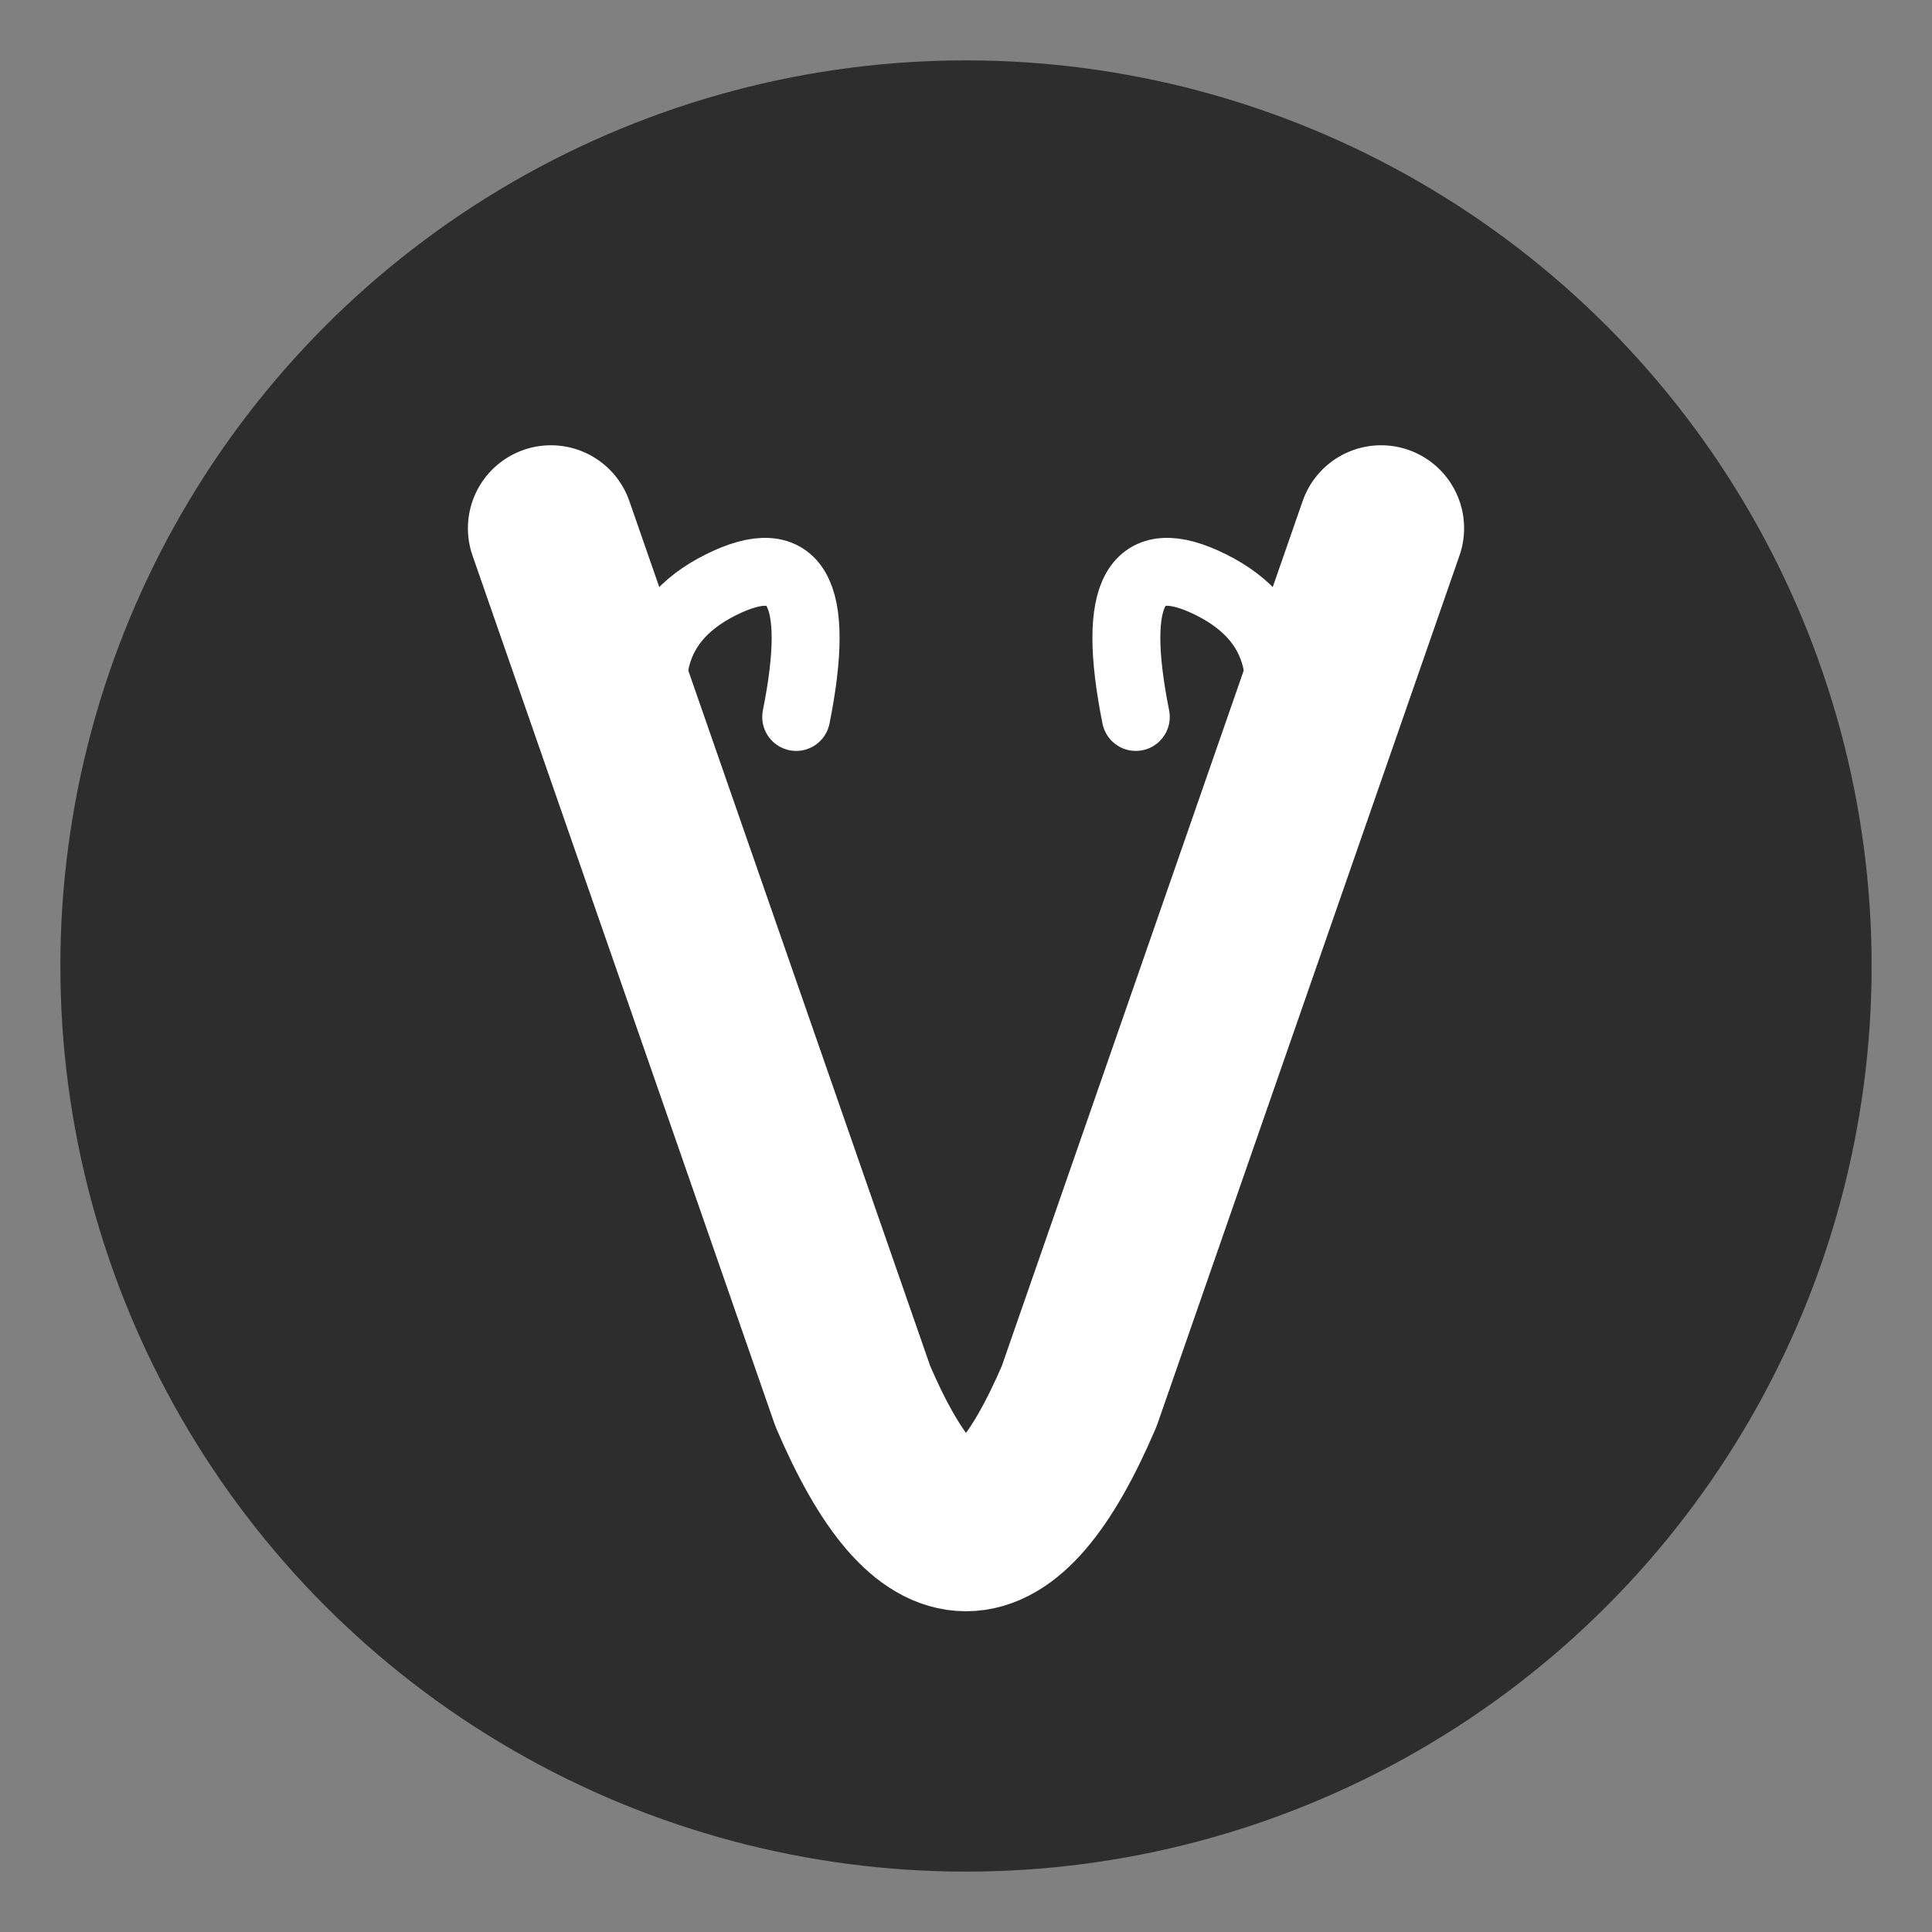
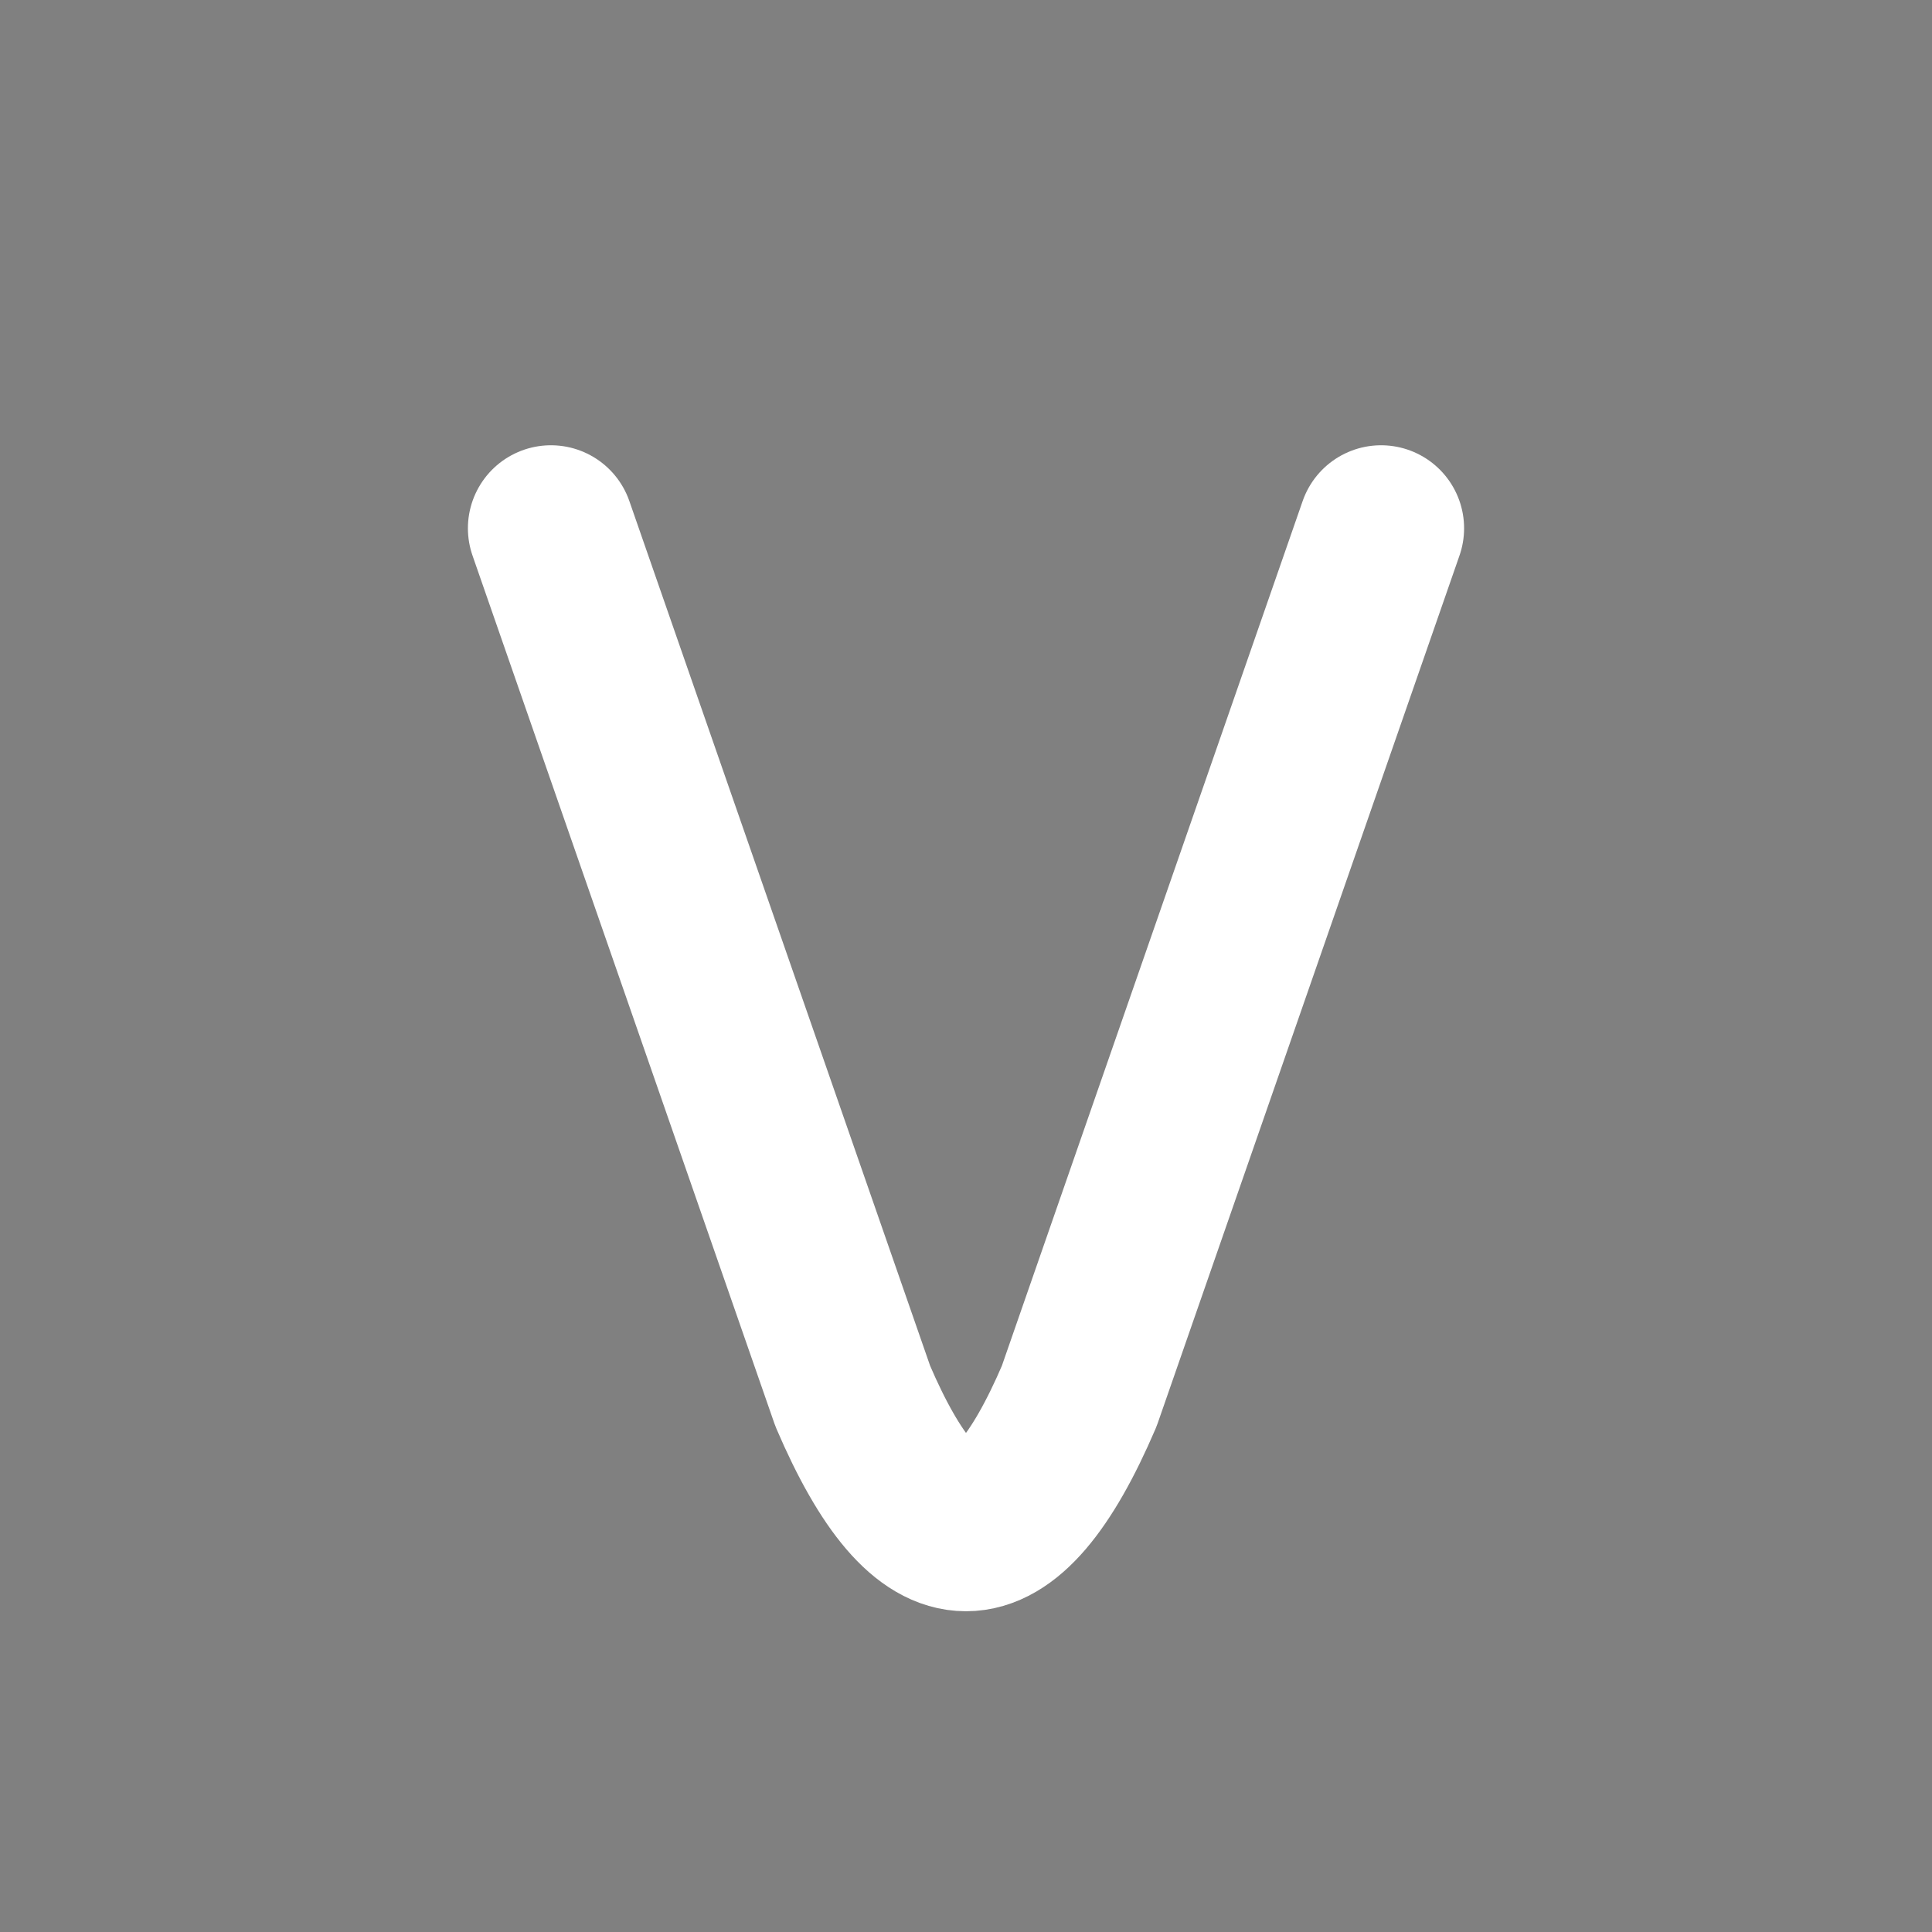
<svg xmlns="http://www.w3.org/2000/svg" viewBox="0 0 512 512" fill="none">
  <rect x="0" y="0" width="512" height="512" fill="#808080" stroke="none" />
-   <circle cx="256" cy="256" r="240" fill="#2D2D2D" />
  <g transform="translate(256, 270)">
    <path d="M-110 -130               L-30 100               Q0 170 30 100               L110 -130" stroke="white" stroke-width="44" fill="none" stroke-linecap="round" stroke-linejoin="round" />
-     <path d="M-75 -60               Q-95 -100 -65 -115               Q-35 -130 -45 -80" stroke="white" stroke-width="18" fill="none" stroke-linecap="round" />
-     <path d="M75 -60               Q95 -100 65 -115               Q35 -130 45 -80" stroke="white" stroke-width="18" fill="none" stroke-linecap="round" />
  </g>
</svg>